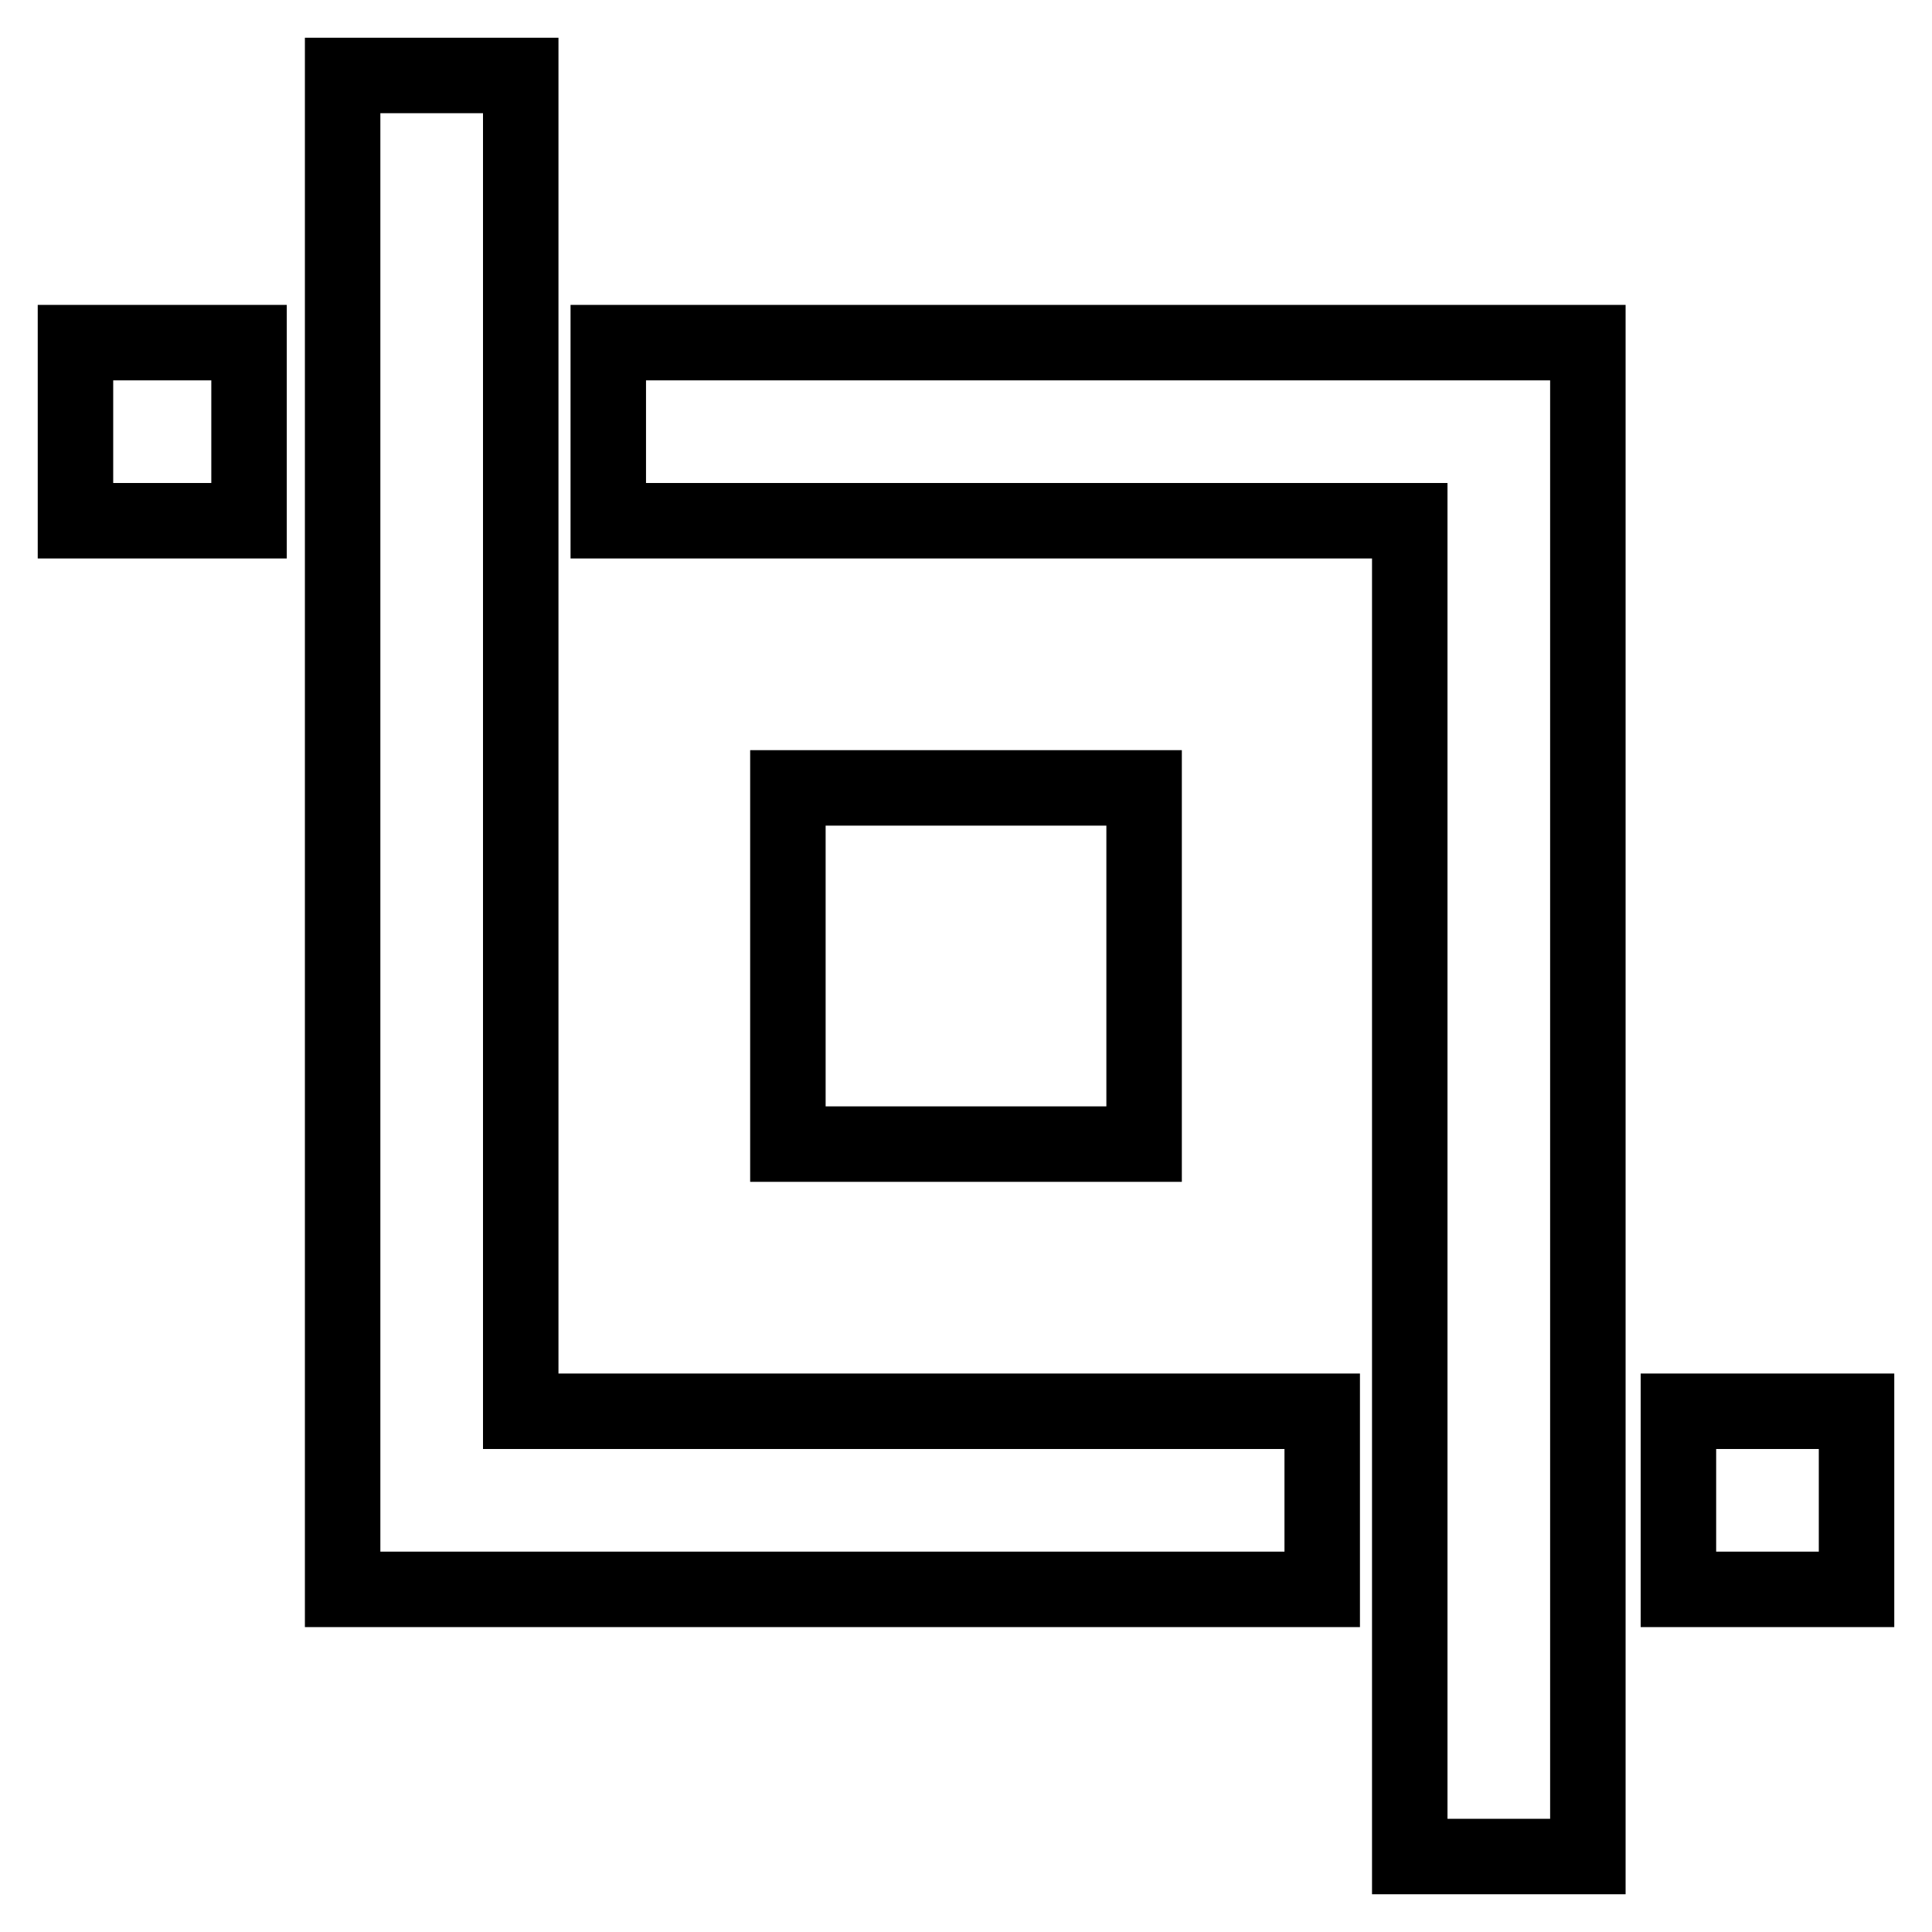
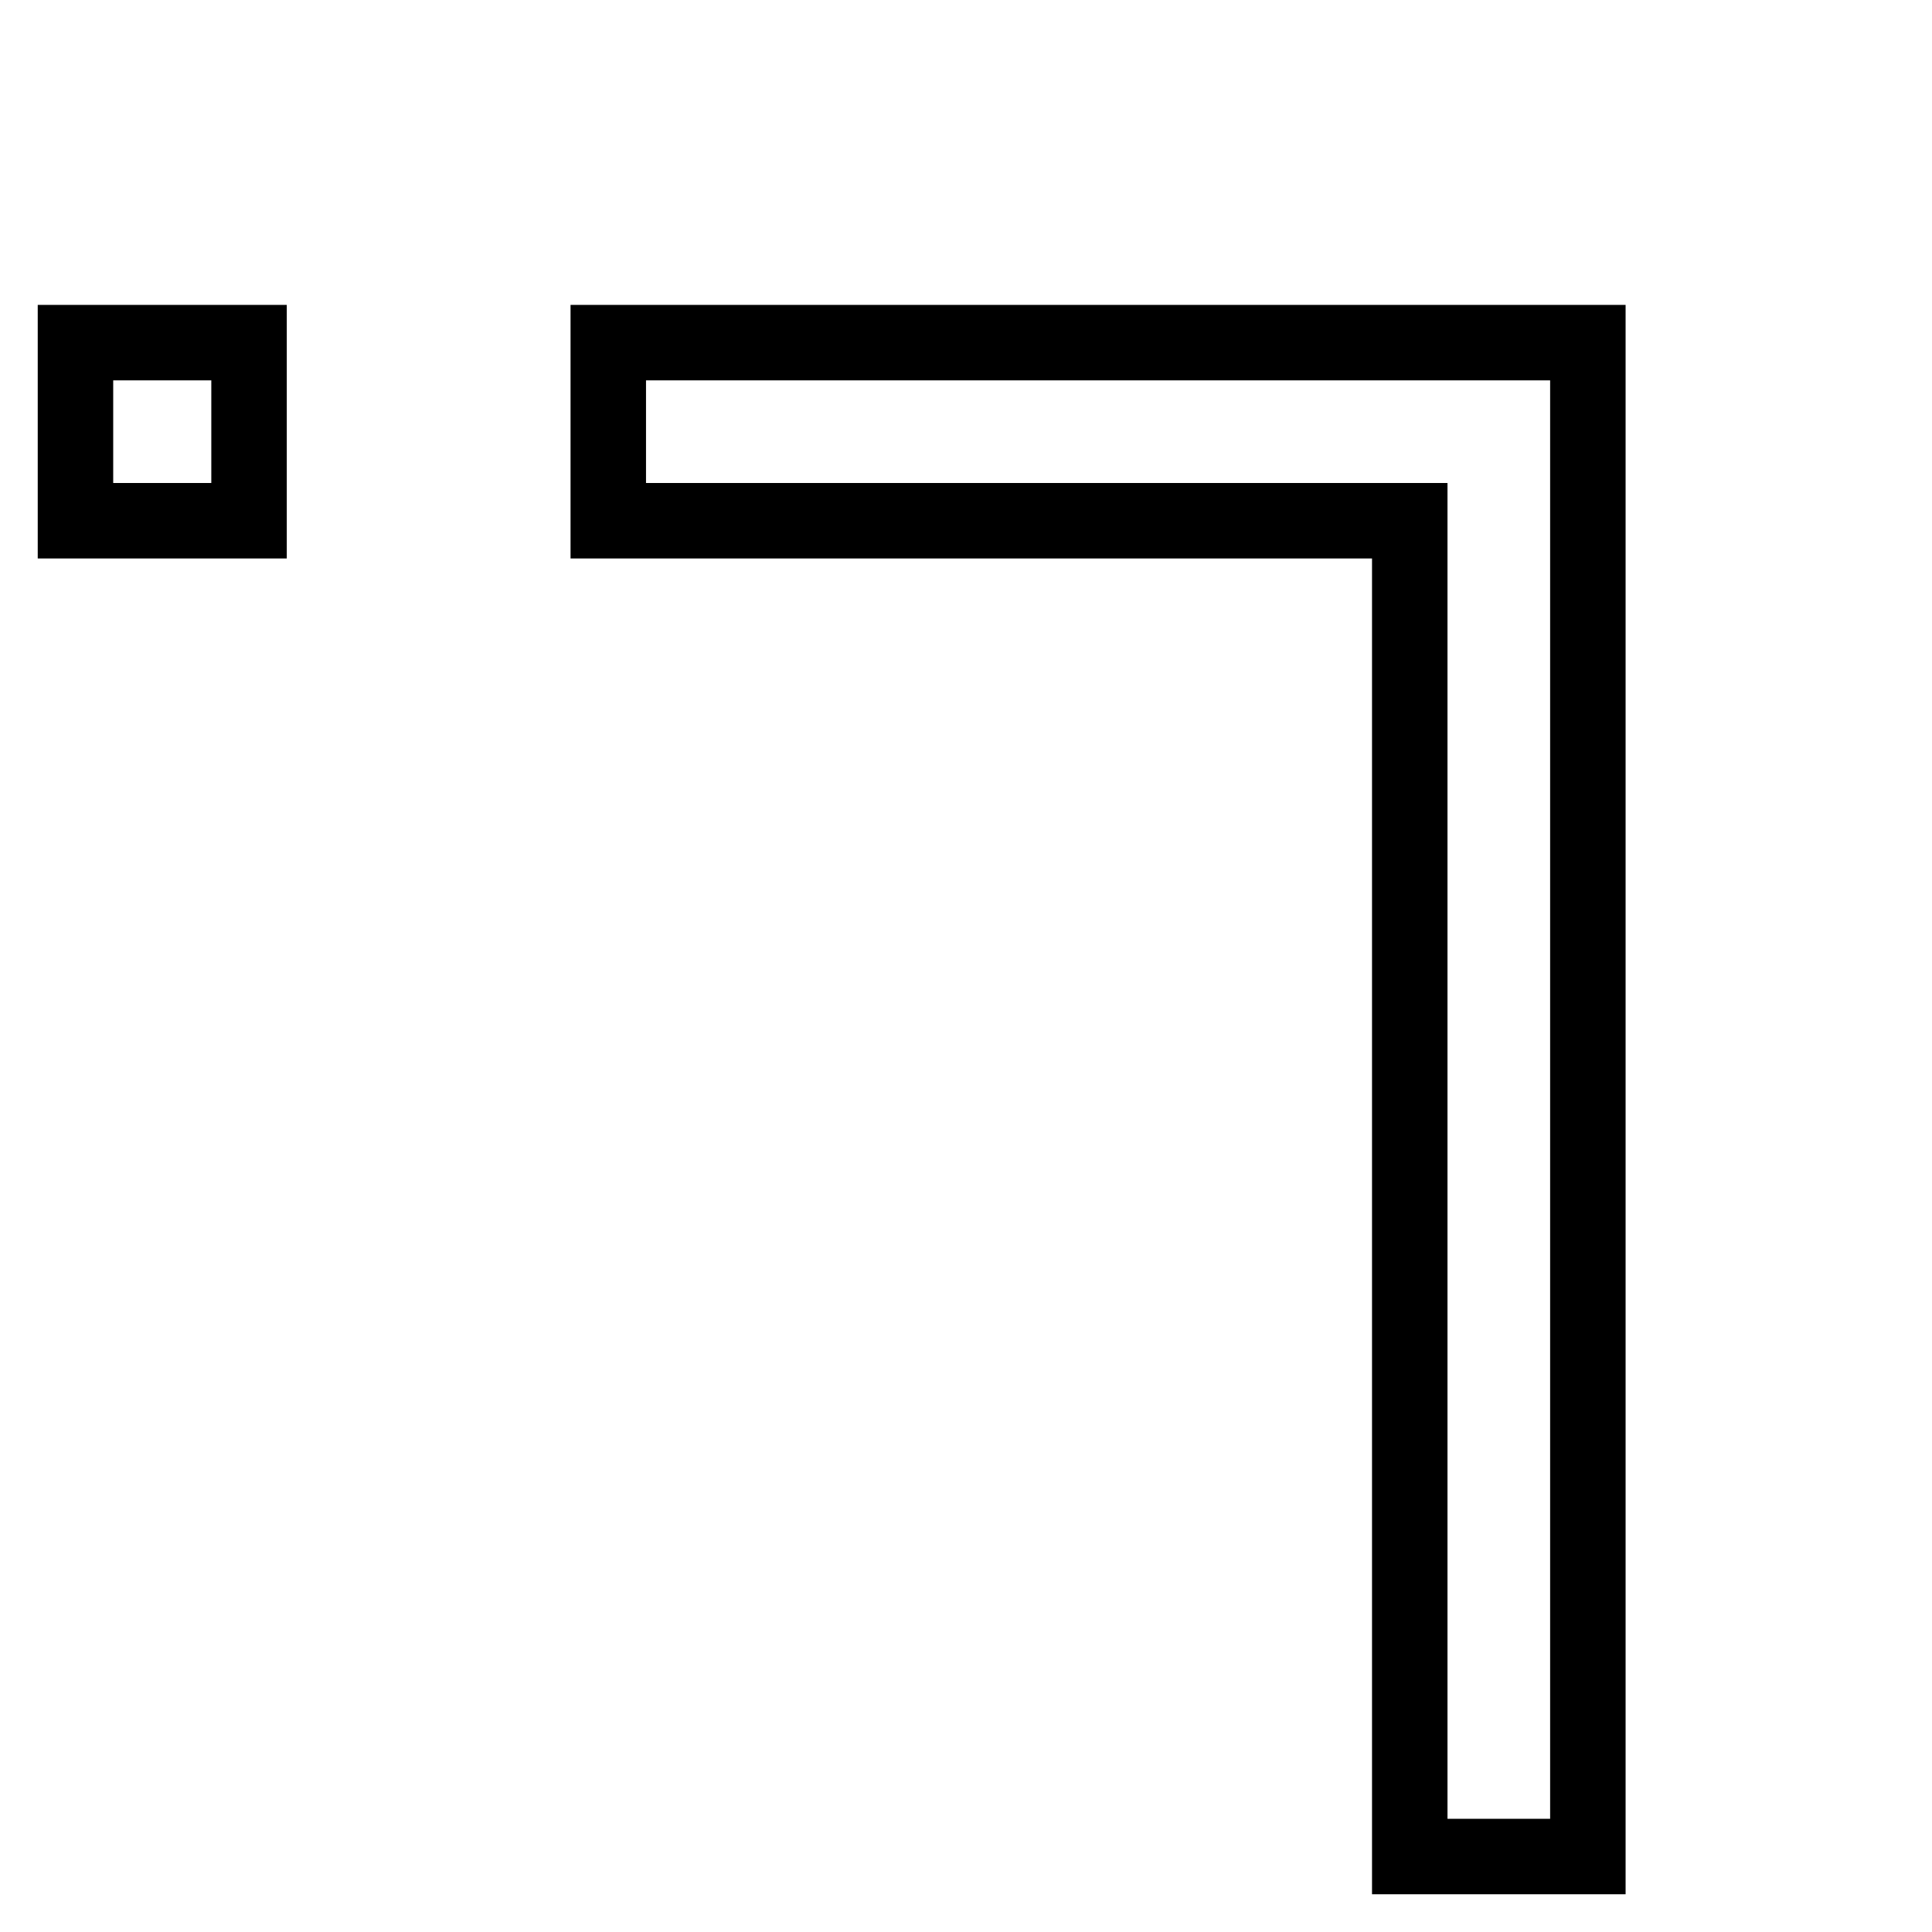
<svg xmlns="http://www.w3.org/2000/svg" version="1.1" x="0px" y="0px" viewBox="0 0 256 256" enable-background="new 0 0 256 256" xml:space="preserve">
  <g>
-     <path stroke-width="10" fill-opacity="0" stroke="#000000" d="M104.4,104.4h47.2v47.2h-47.2V104.4z" />
    <path stroke-width="10" fill-opacity="0" stroke="#000000" d="M10,45.4h23V69H10V45.4z M80.6,45.4V69h106.2v177h23.6V45.4H80.6z" />
-     <path stroke-width="10" fill-opacity="0" stroke="#000000" d="M246,210.6h-23.6V187H246V210.6z M175.2,210.6H45.4V10H69v177h106.2V210.6z" />
  </g>
</svg>